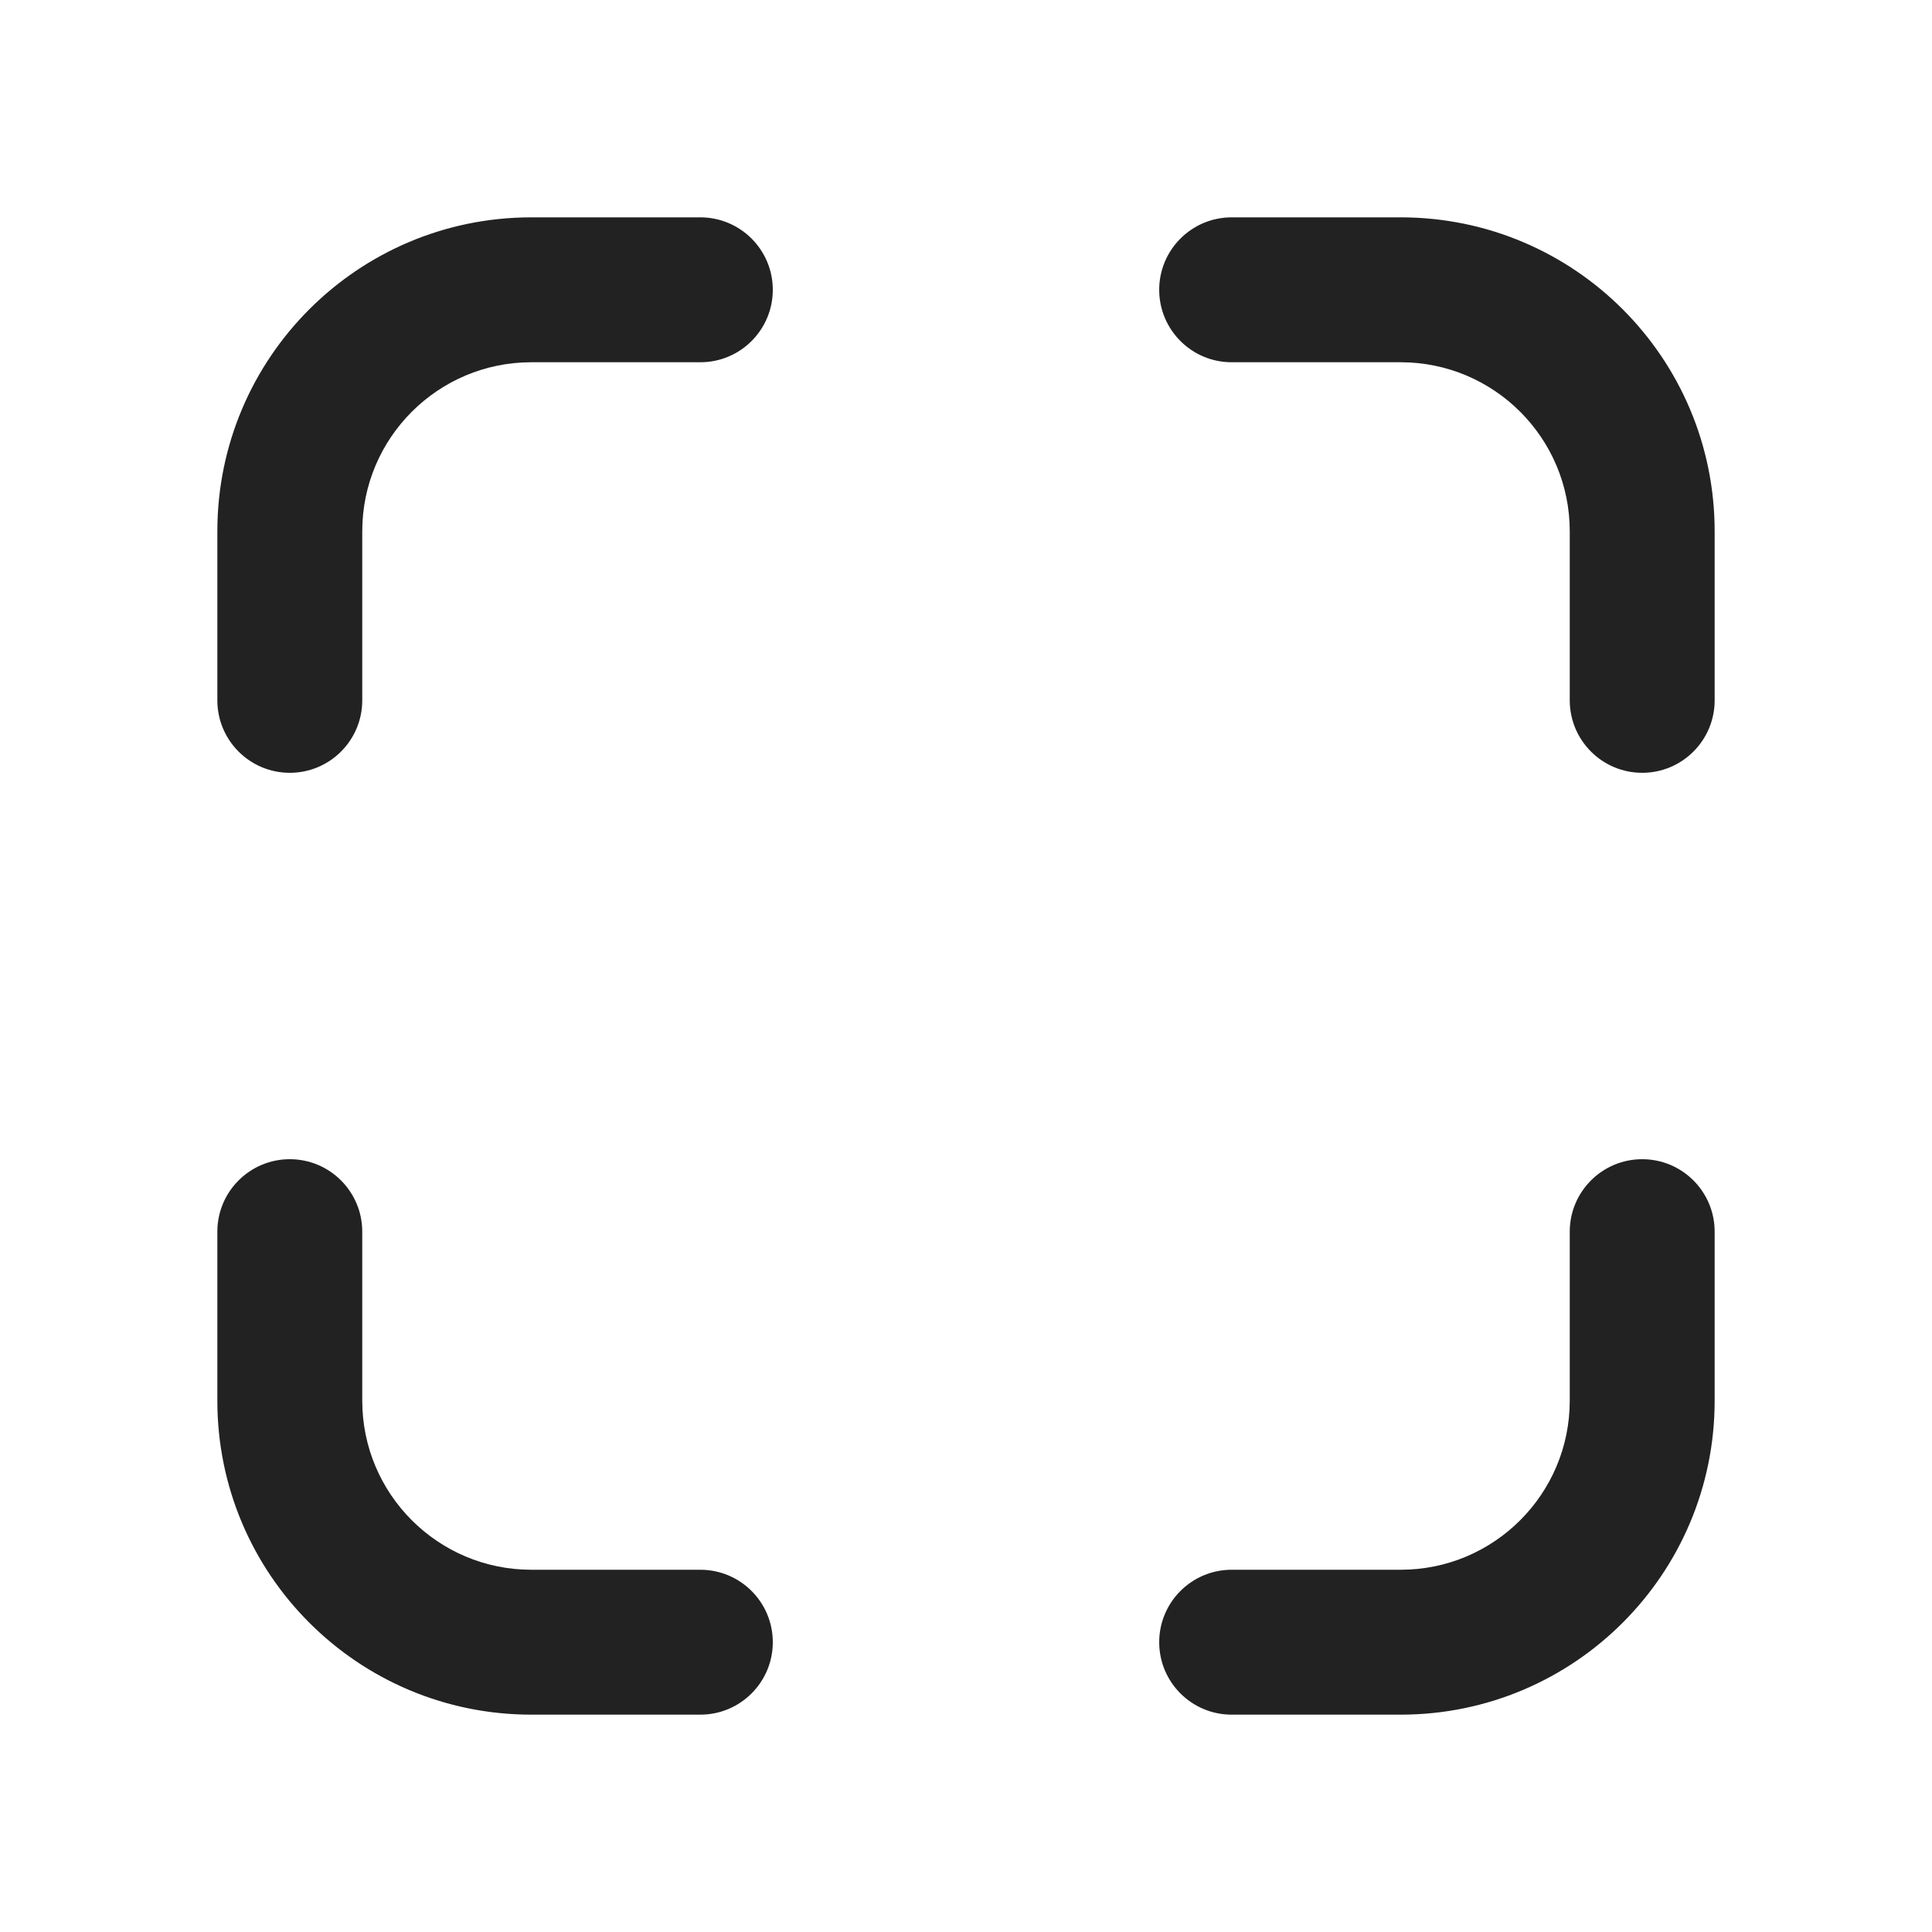
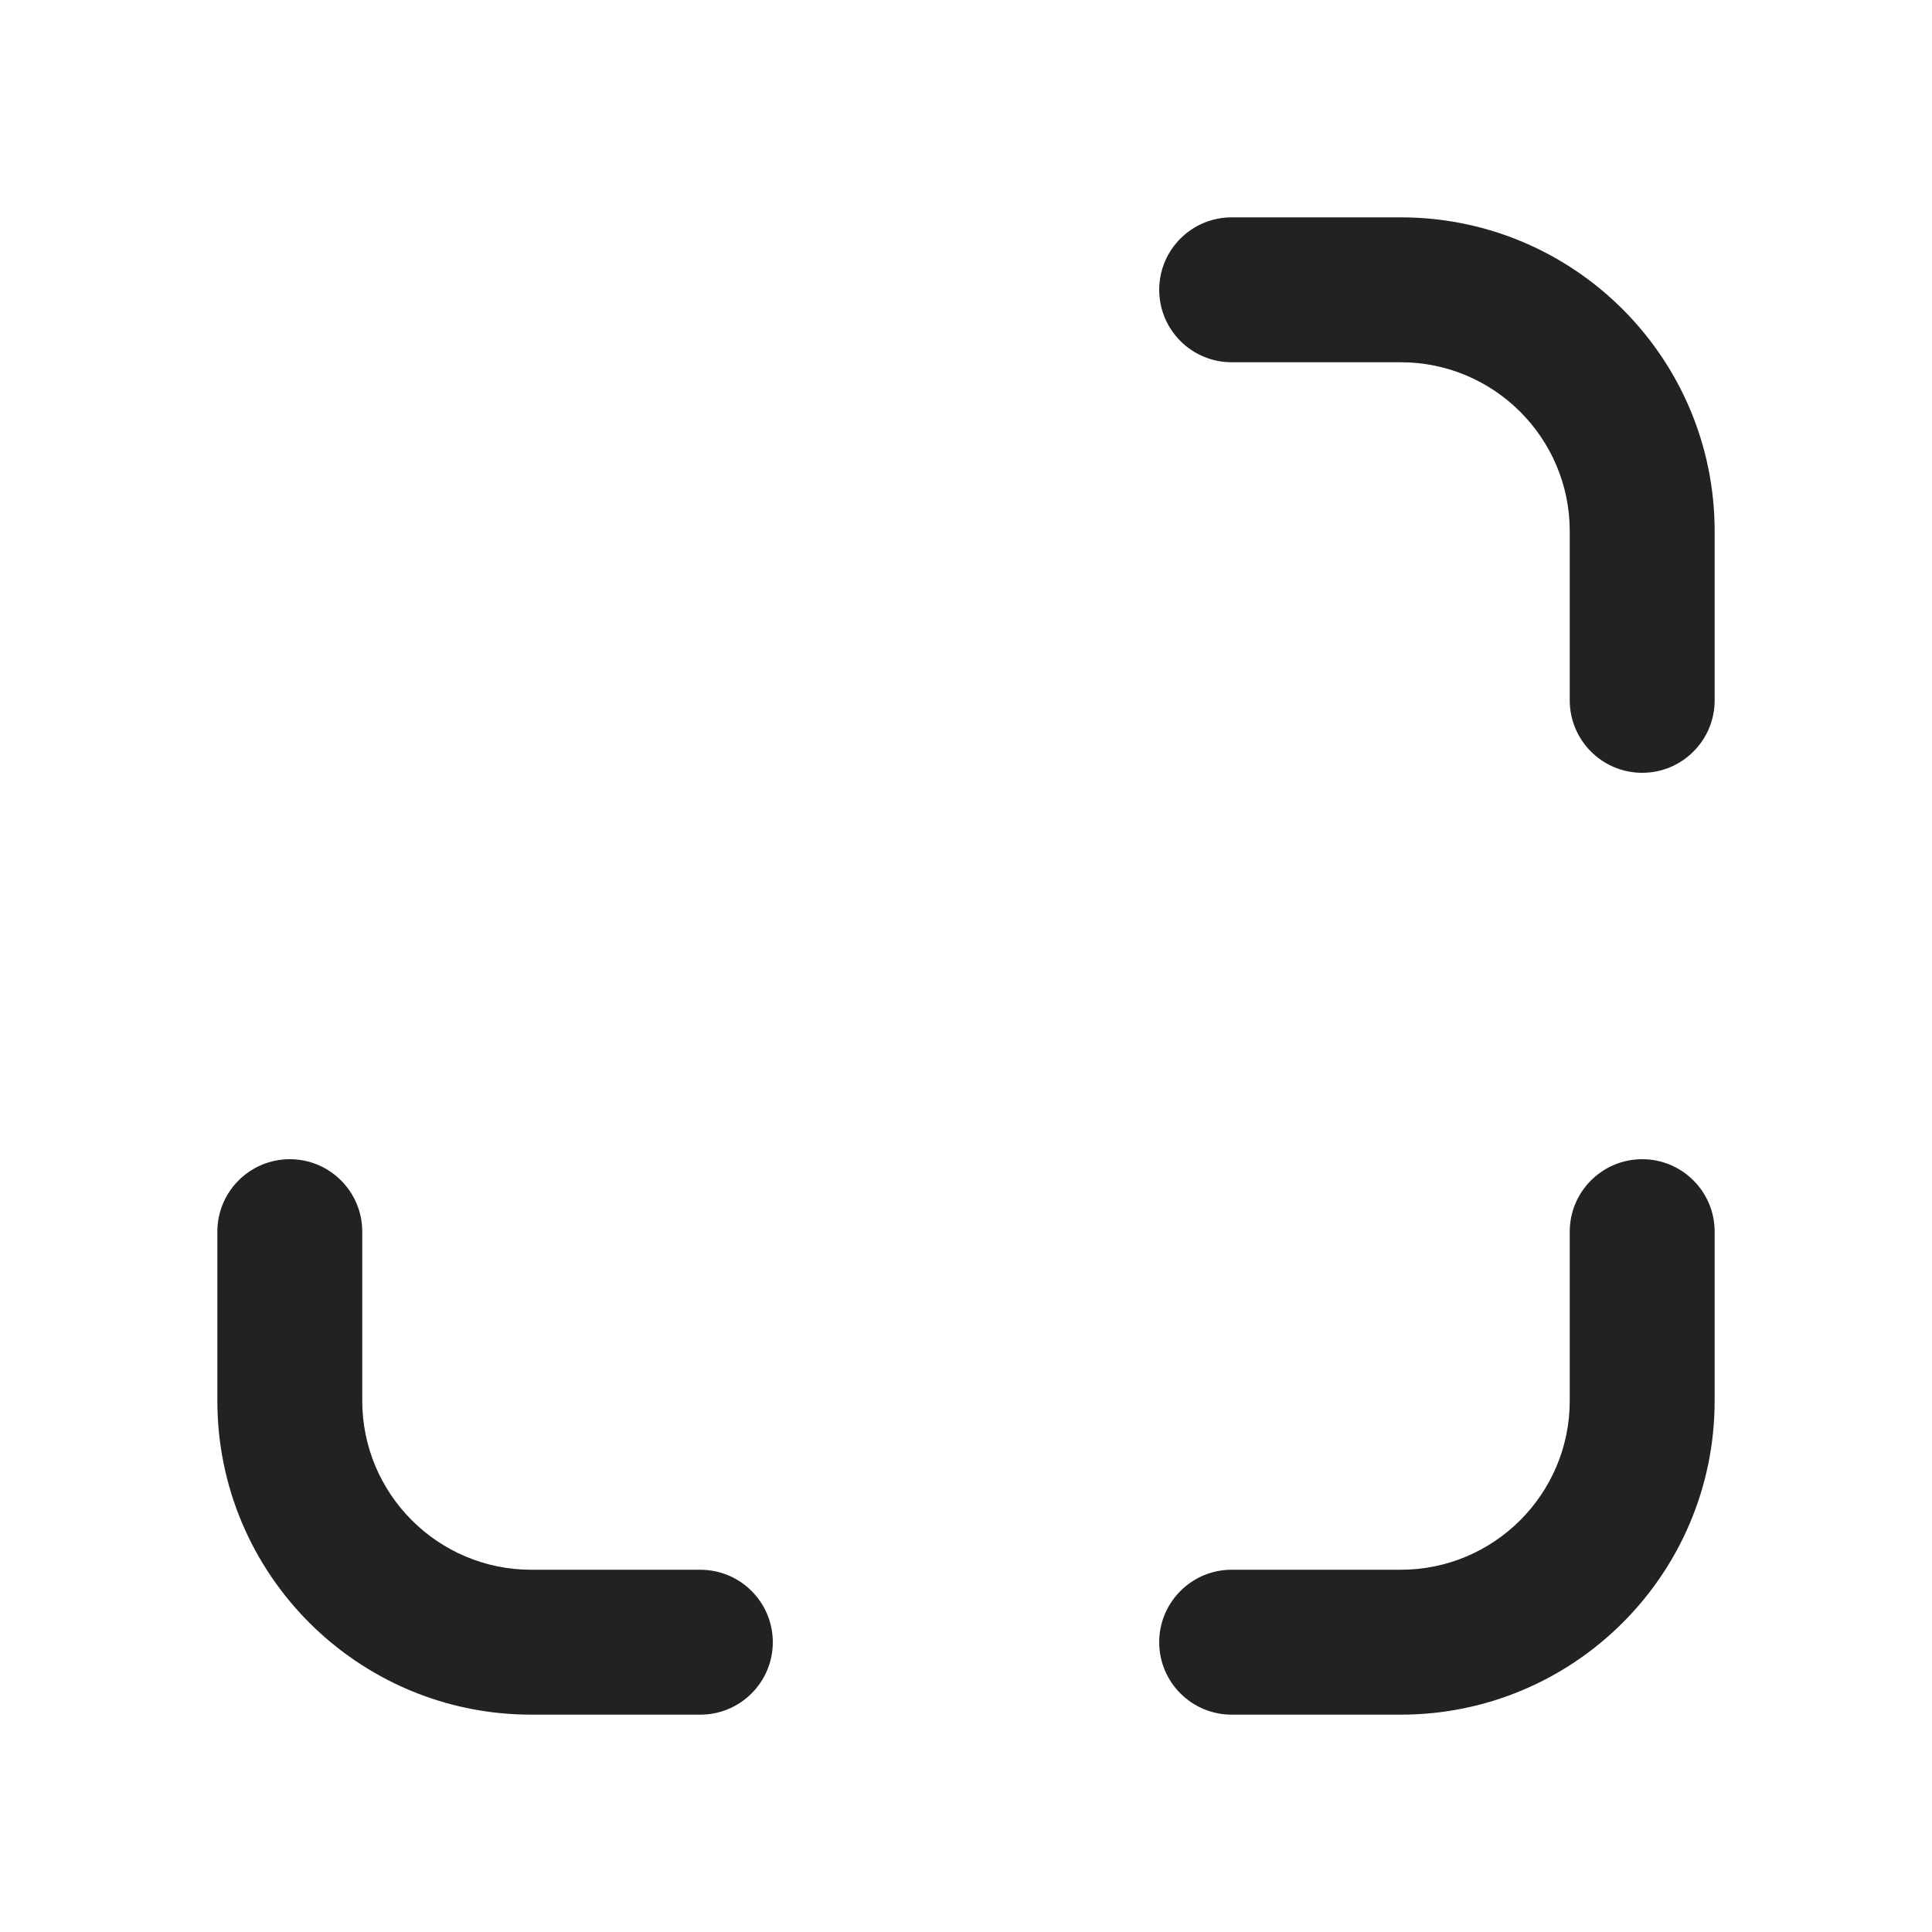
<svg xmlns="http://www.w3.org/2000/svg" width="20" height="20" viewBox="0 0 20 20" fill="none">
  <path d="M12 3C12 2.586 12.336 2.25 12.75 2.25H14.5C16.295 2.25 17.75 3.705 17.75 5.5V7.25C17.75 7.664 17.414 8 17 8C16.586 8 16.25 7.664 16.25 7.25V5.5C16.25 4.534 15.466 3.75 14.5 3.75H12.75C12.336 3.75 12 3.414 12 3Z" fill="#222222" />
  <path d="M3.75 12.75C3.75 12.336 3.414 12 3 12C2.586 12 2.25 12.336 2.25 12.75V14.5C2.25 16.295 3.705 17.75 5.5 17.75H7.25C7.664 17.75 8 17.414 8 17C8 16.586 7.664 16.25 7.25 16.25H5.5C4.534 16.25 3.75 15.466 3.75 14.5V12.75Z" fill="#222222" />
  <path d="M17.75 12.75C17.75 12.336 17.414 12 17 12C16.586 12 16.25 12.336 16.25 12.75V14.5C16.25 15.466 15.466 16.25 14.5 16.25H12.75C12.336 16.25 12 16.586 12 17C12 17.414 12.336 17.75 12.75 17.75H14.5C16.295 17.75 17.75 16.295 17.75 14.5V12.75Z" fill="#222222" />
-   <path d="M5.5 2.25C3.705 2.25 2.25 3.705 2.25 5.5V7.25C2.25 7.664 2.586 8 3 8C3.414 8 3.75 7.664 3.75 7.25V5.5C3.75 4.534 4.534 3.75 5.5 3.75H7.25C7.664 3.75 8 3.414 8 3C8 2.586 7.664 2.25 7.25 2.25H5.5Z" fill="#222222" />
</svg>